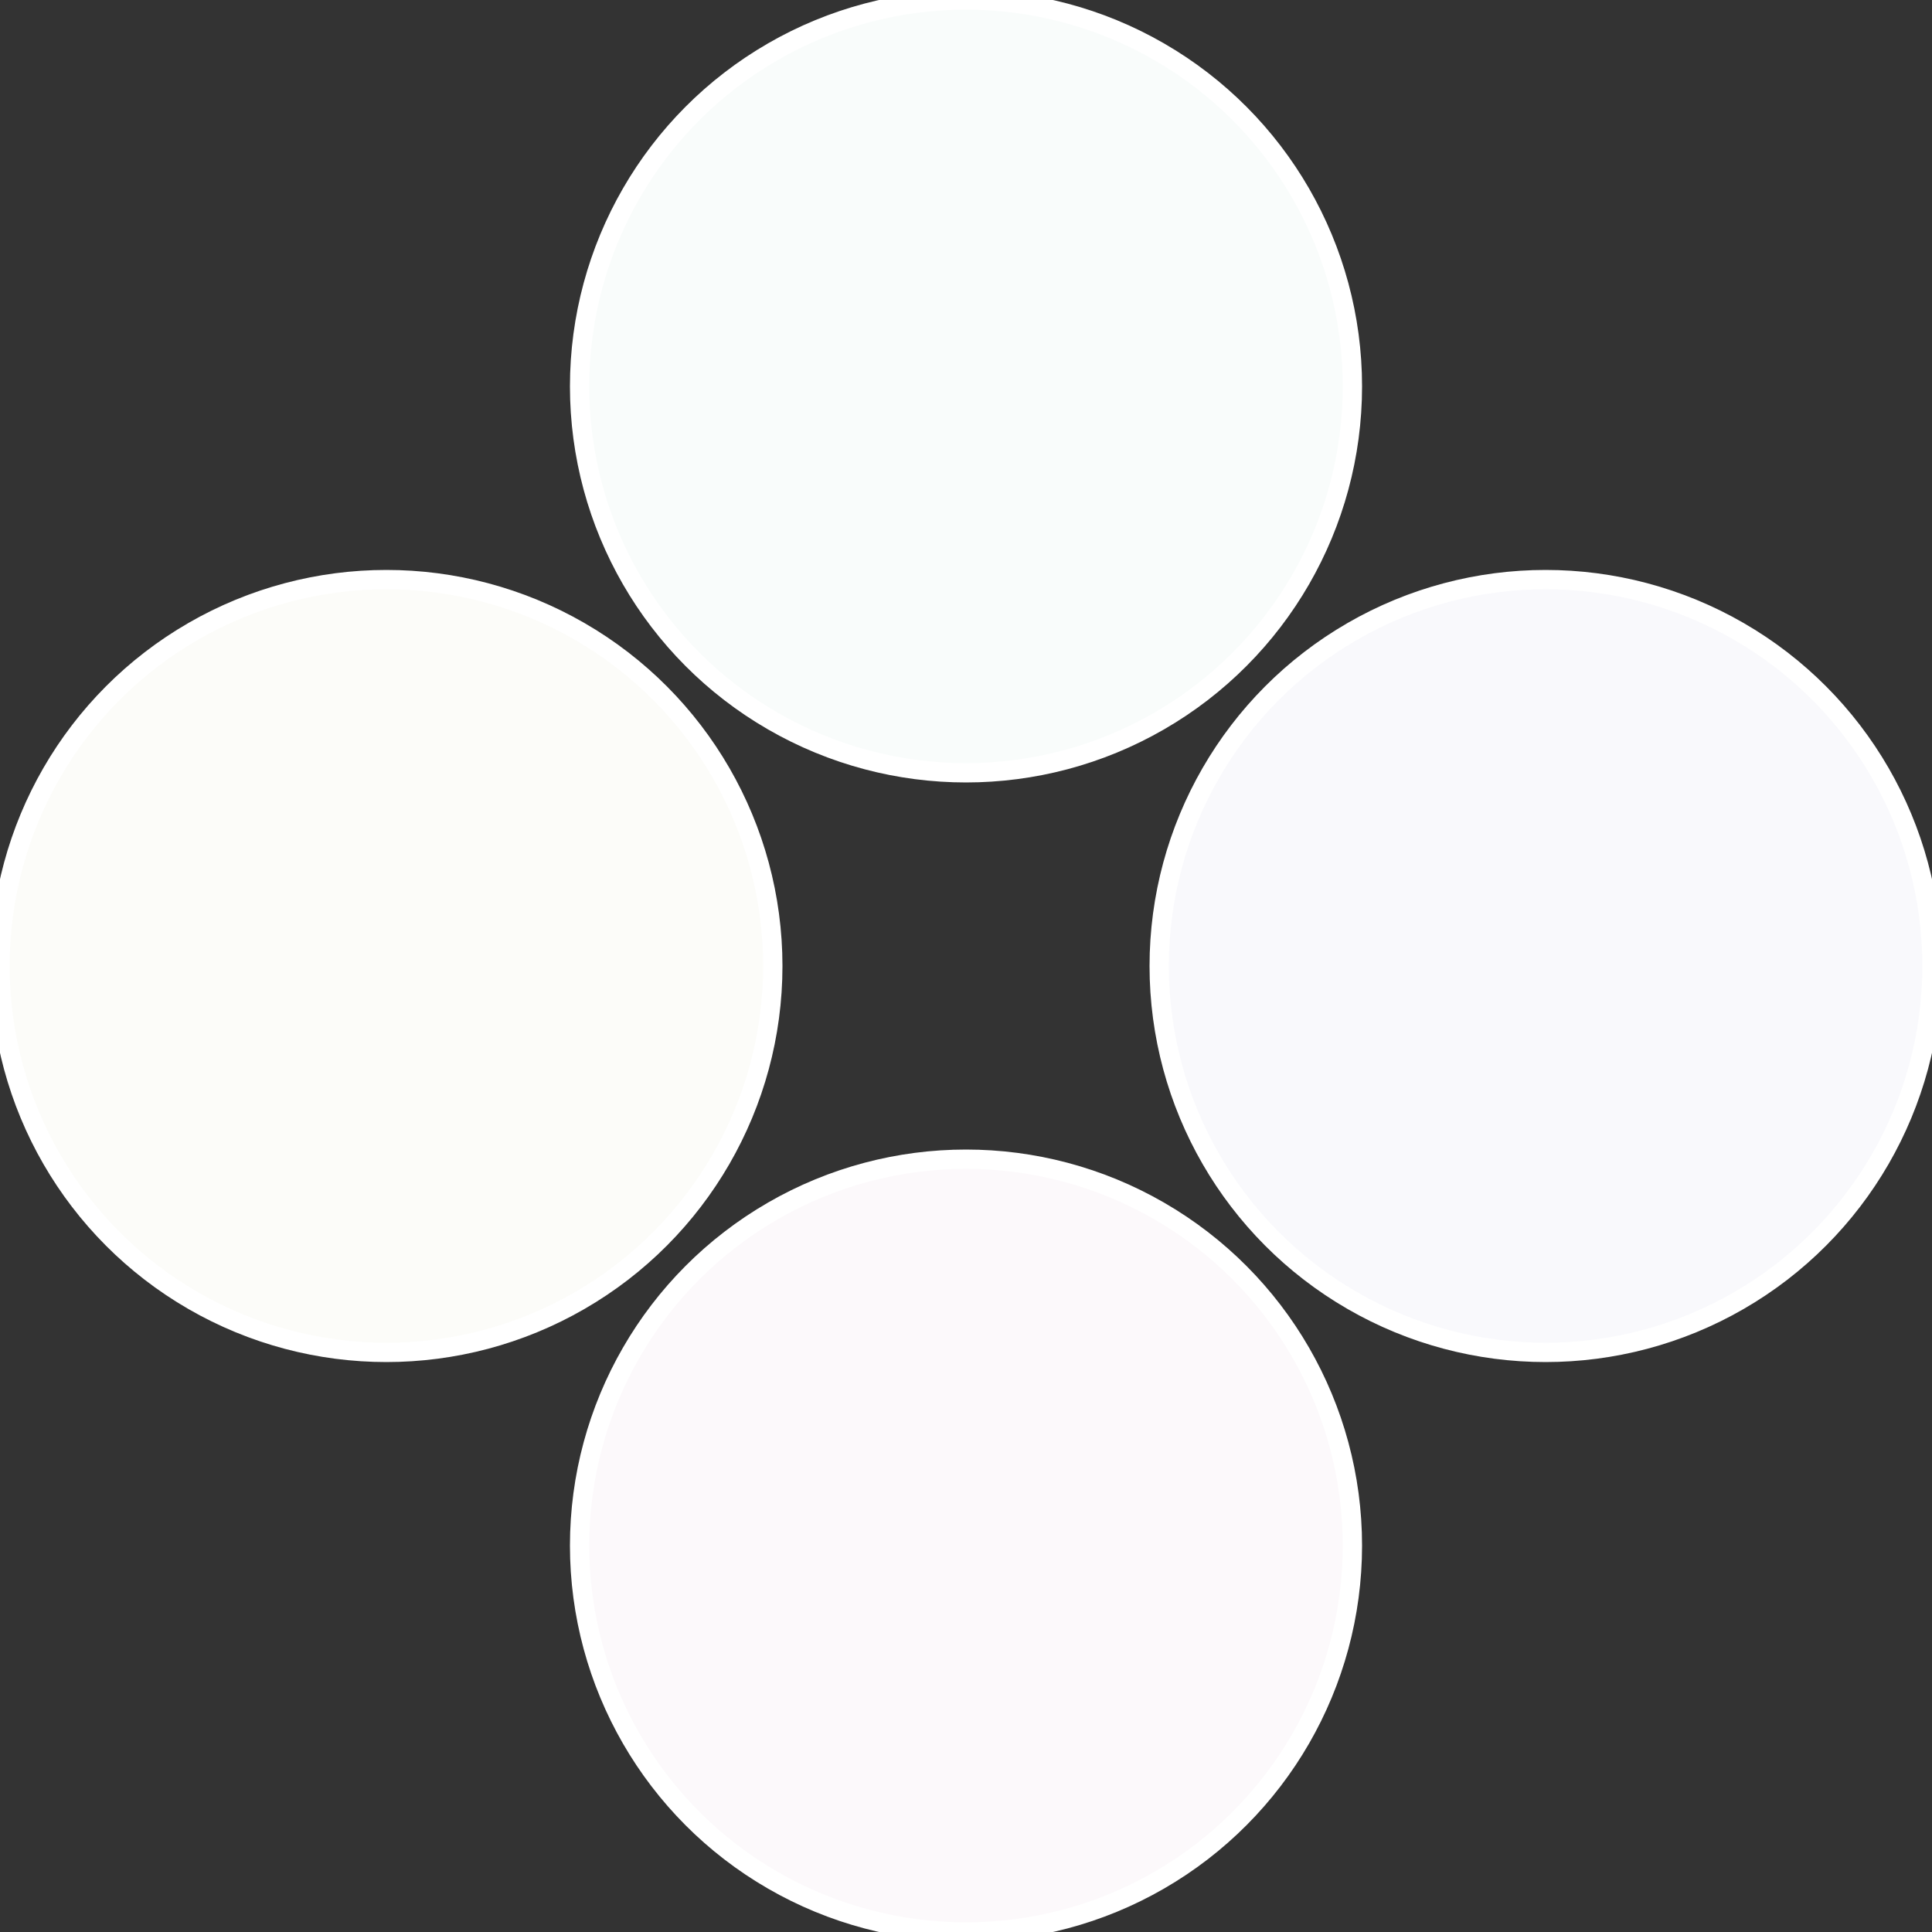
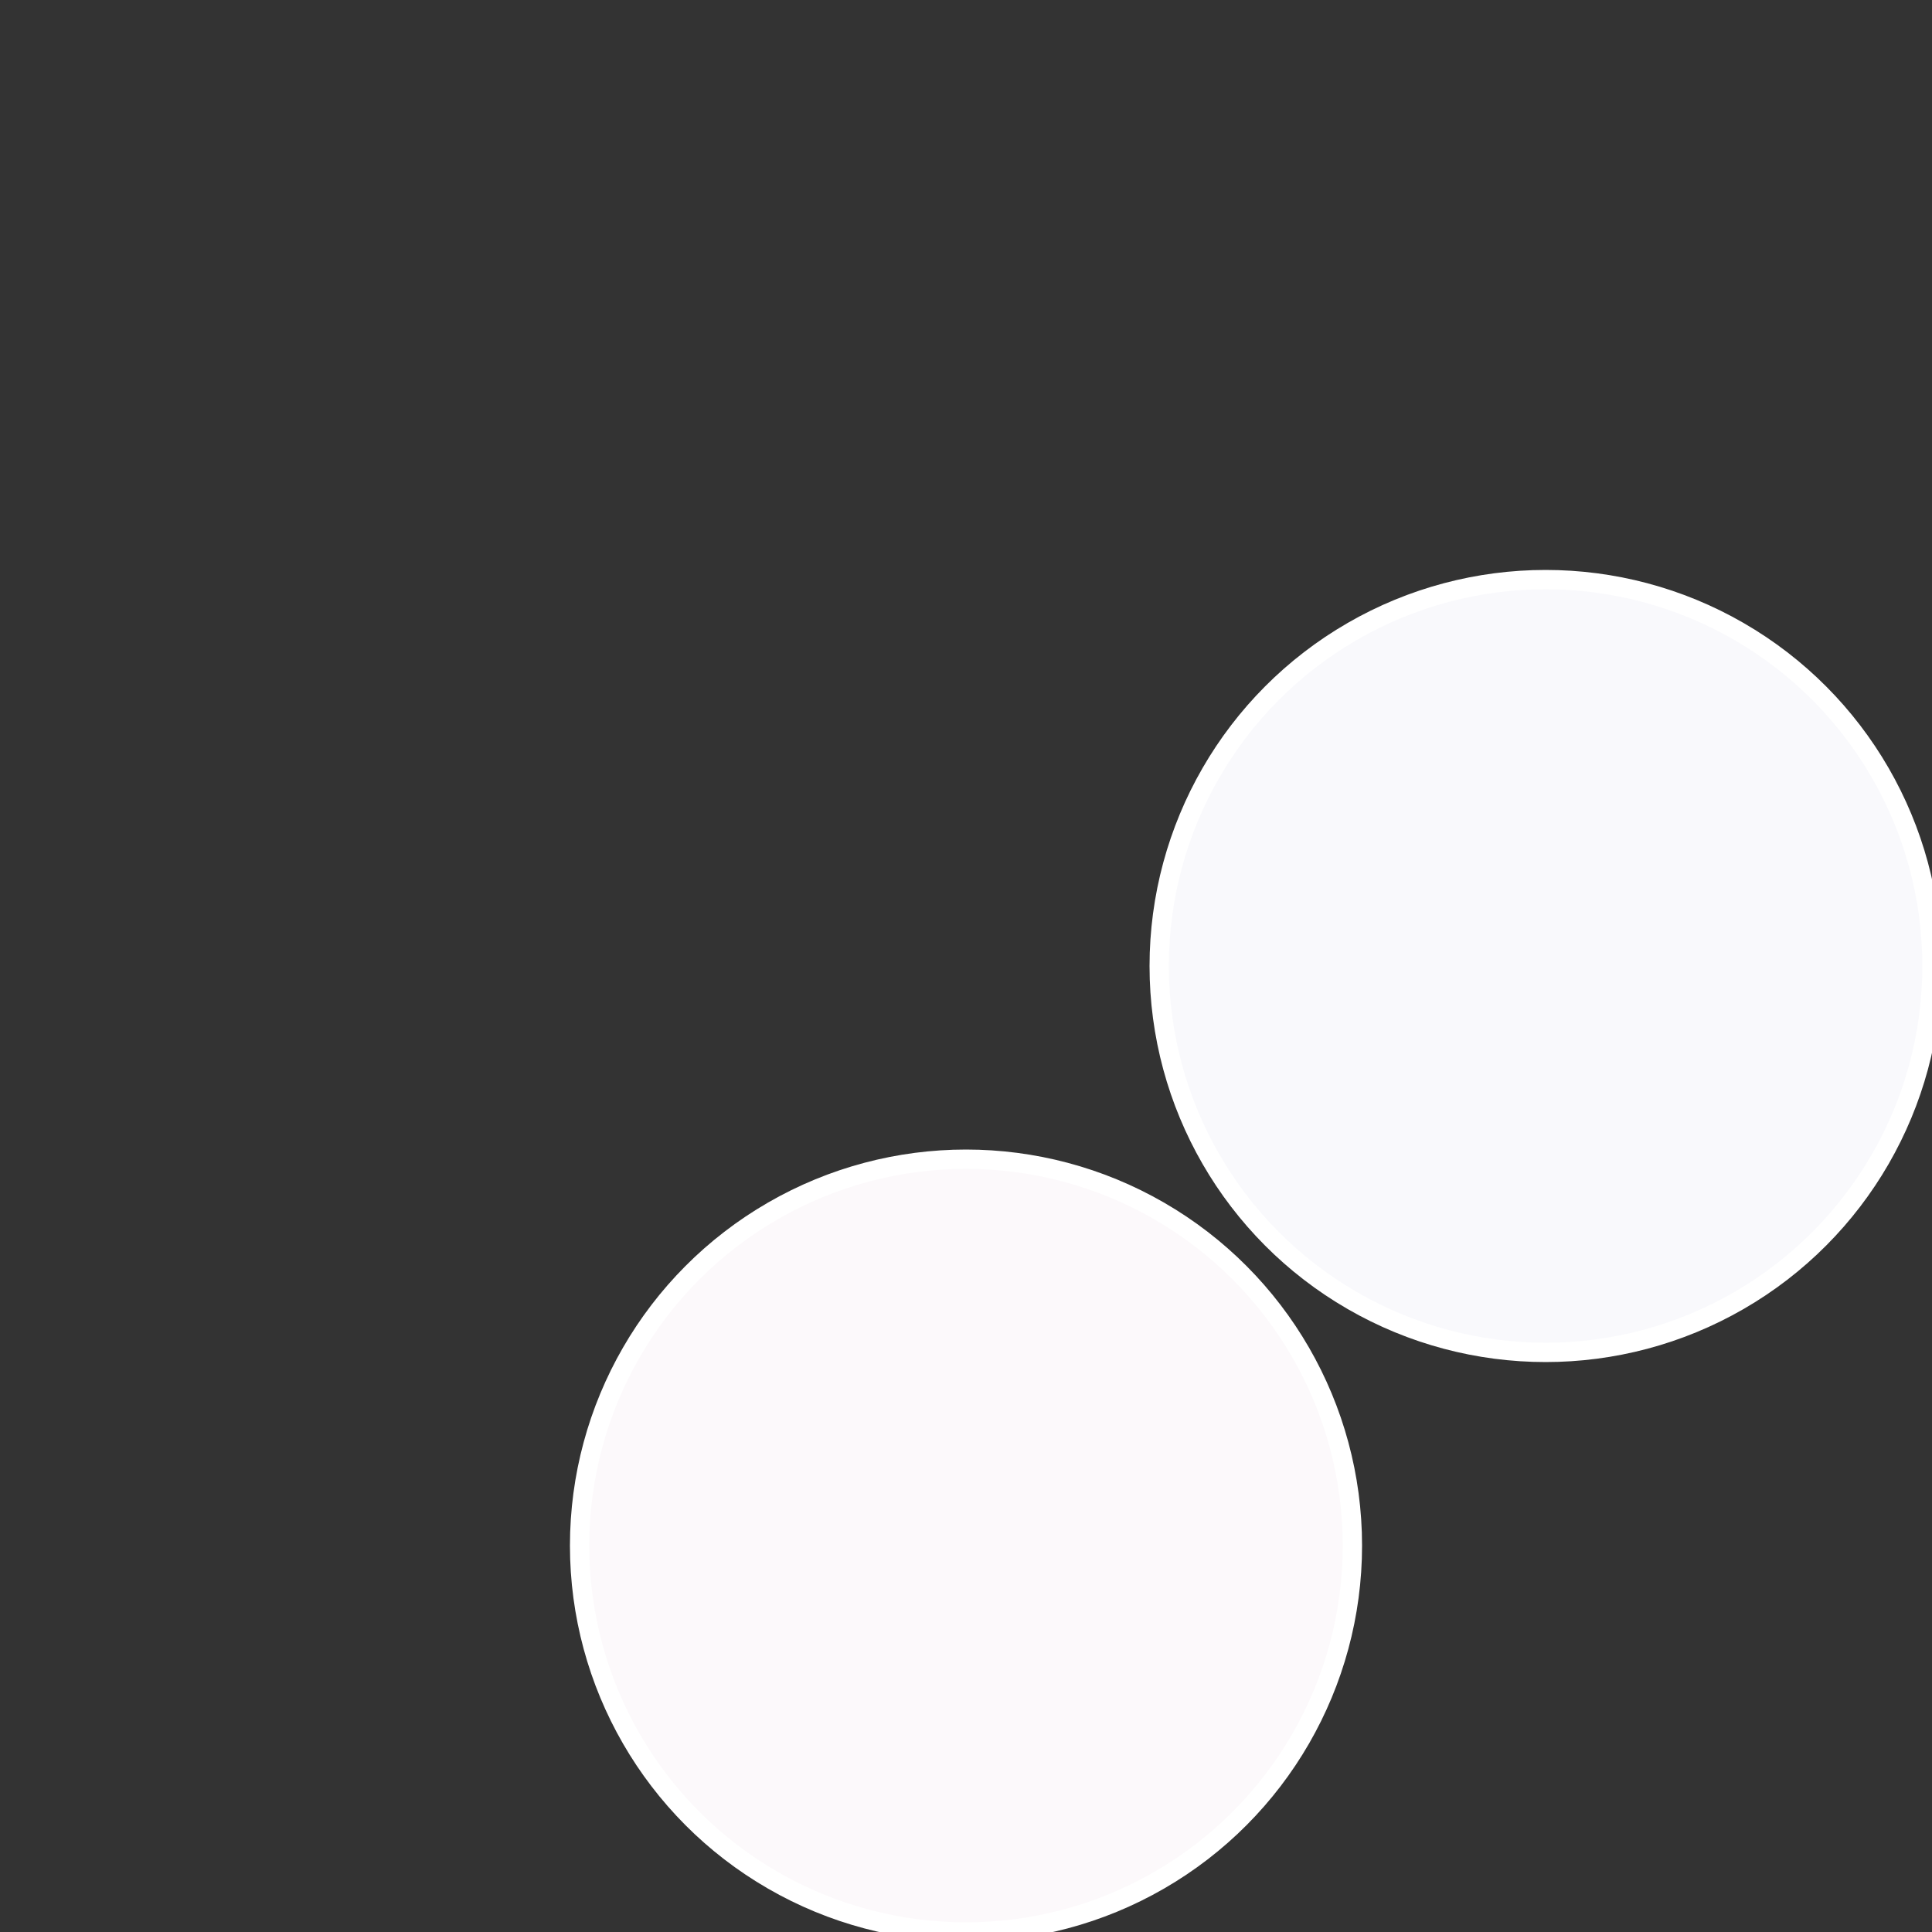
<svg xmlns="http://www.w3.org/2000/svg" width="500" height="500" viewBox="-1 -1 2 2">
  <rect x="-1" y="-1" width="2" height="2" fill="#333333" stroke="none" />
  <circle cx="0.6" cy="0" r="0.4" fill="#f9f9fc" stroke="#fff" stroke-width="1%" />
  <circle cx="3.6739403974421E-17" cy="0.6" r="0.4" fill="#fcf9fb" stroke="#fff" stroke-width="1%" />
-   <circle cx="-0.6" cy="7.3478807948841E-17" r="0.4" fill="#fcfcf9" stroke="#fff" stroke-width="1%" />
-   <circle cx="-1.1021821192326E-16" cy="-0.6" r="0.4" fill="#f9fcfb" stroke="#fff" stroke-width="1%" />
</svg>